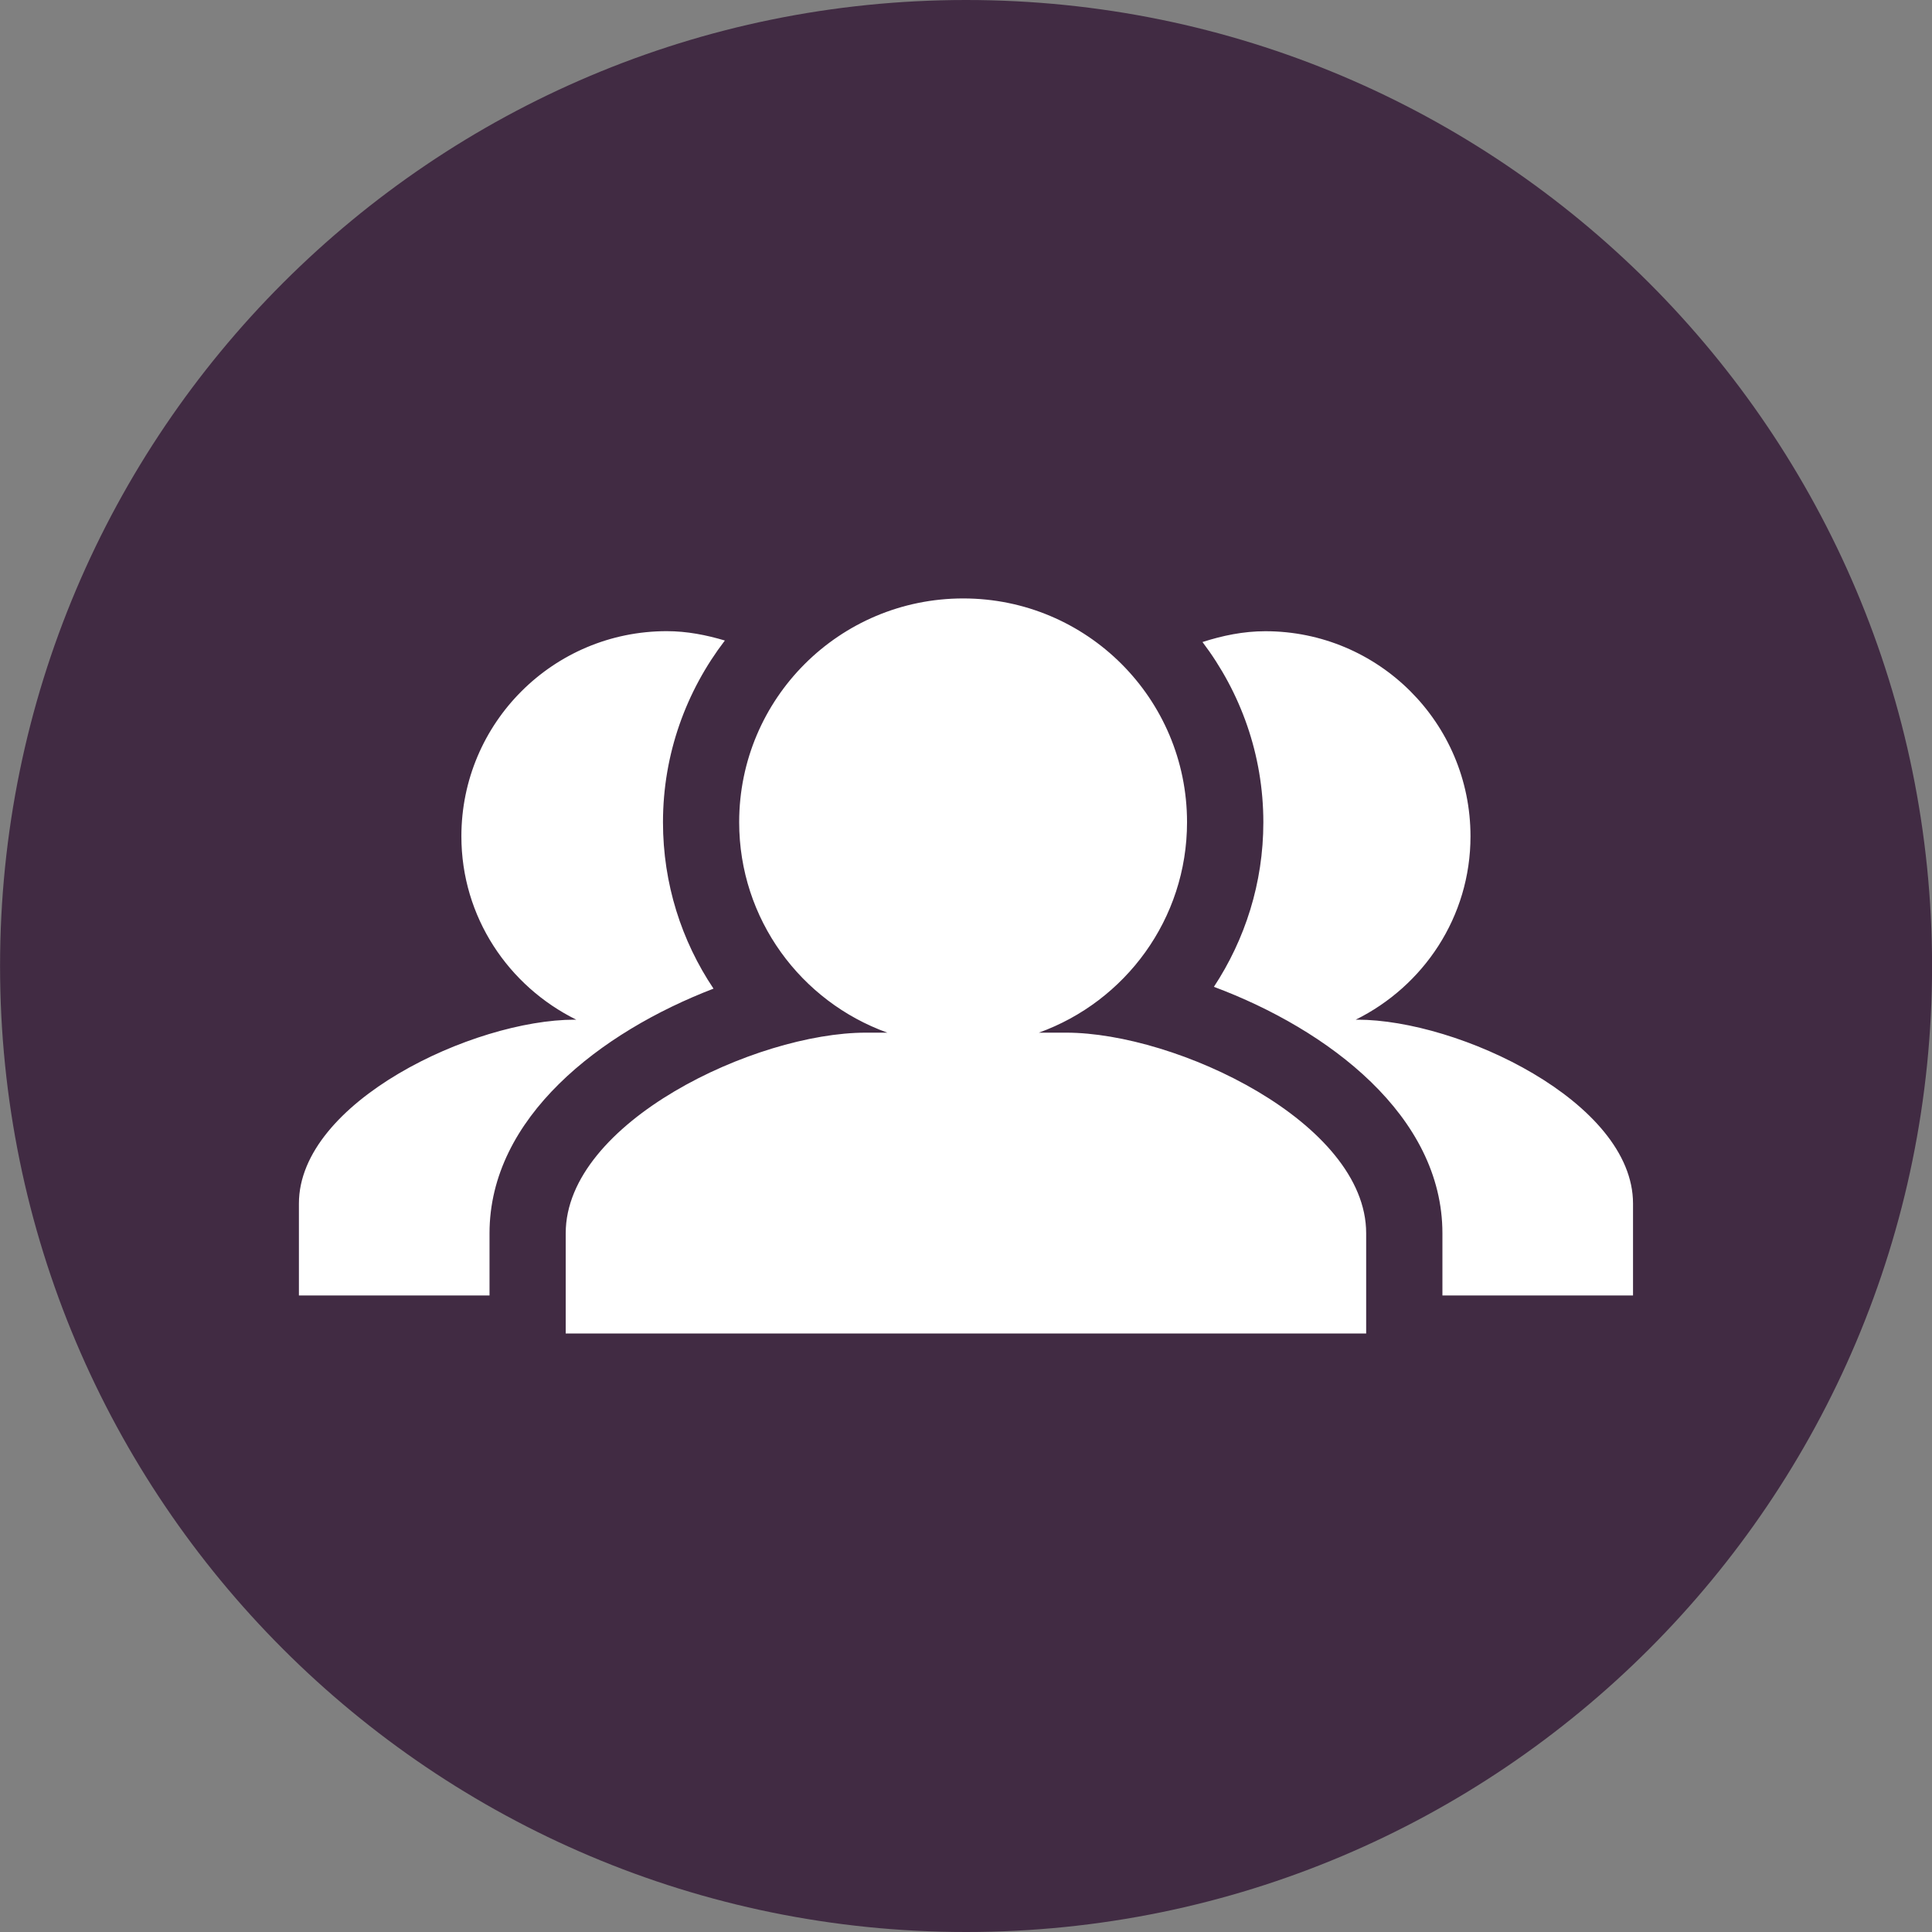
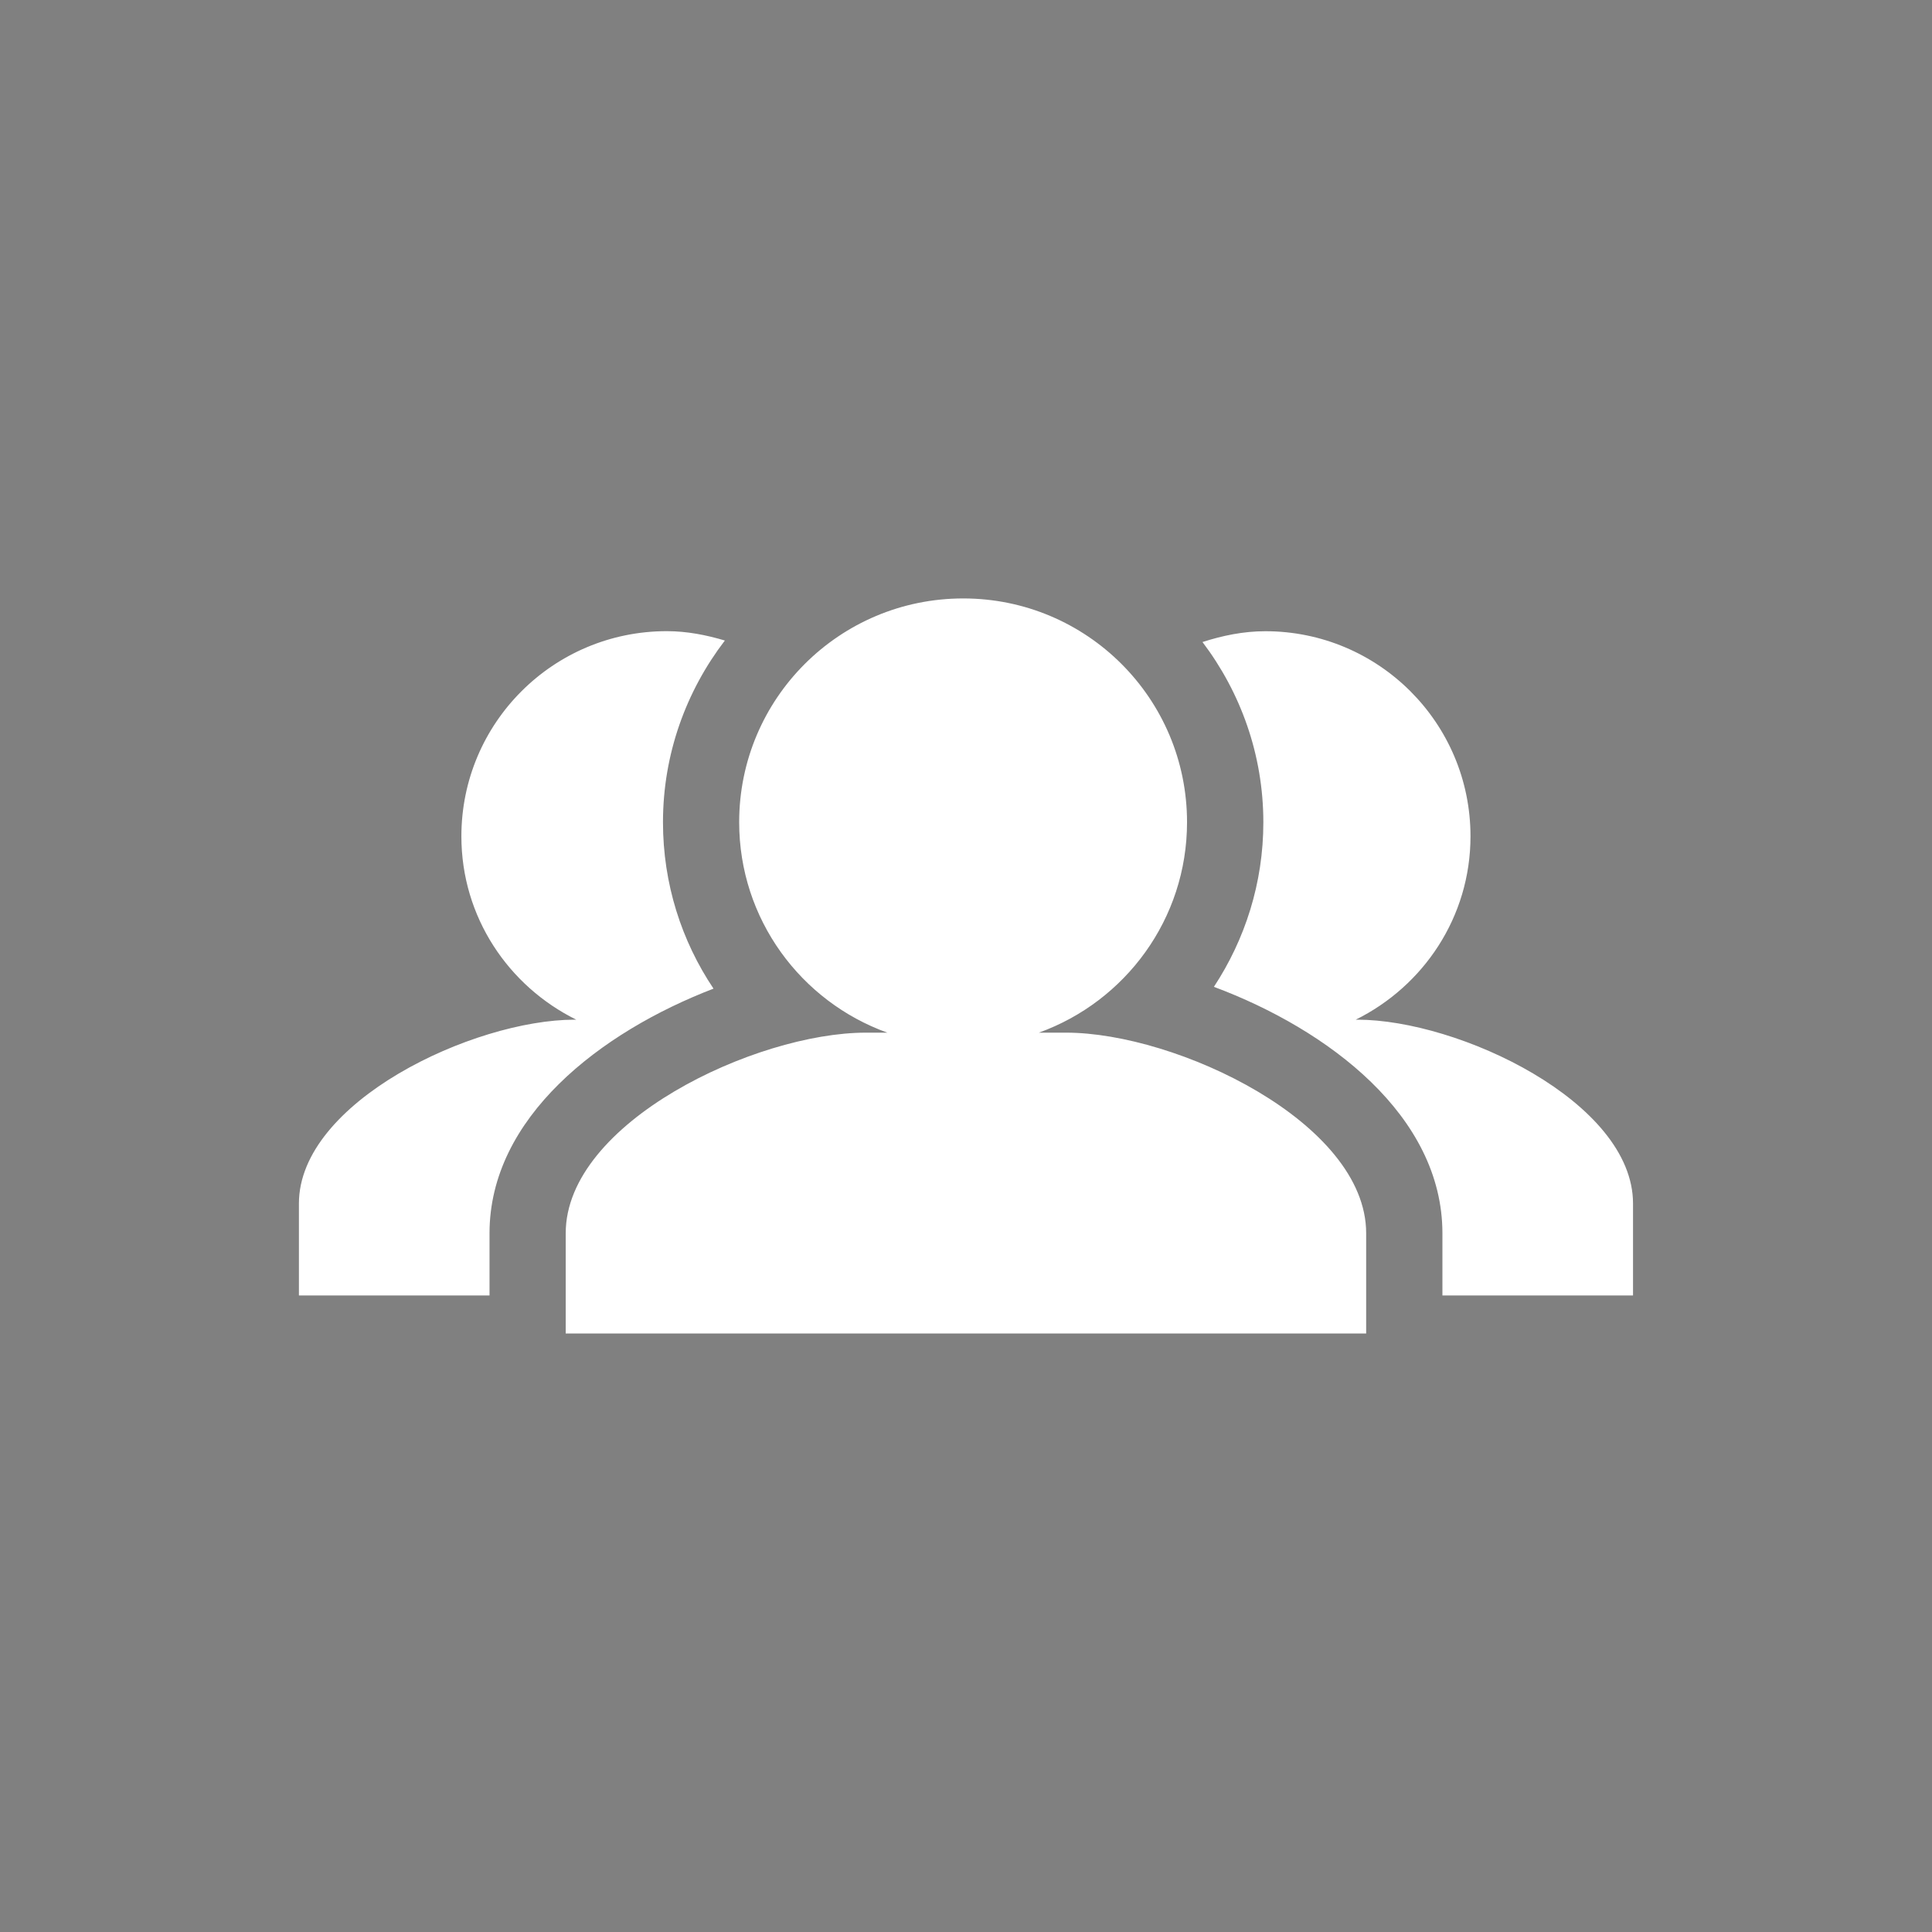
<svg xmlns="http://www.w3.org/2000/svg" width="32" height="32" viewBox="0 0 32 32">
  <rect x="0" y="0" width="32" height="32" fill="#808080" stroke="none" />
-   <path fill="#412b43" d="M32.001 16c0 8.837-7.164 16-16 16s-16-7.164-16-16c0-8.837 7.164-16 16-16s16 7.164 16 16z" />
  <path fill="#fff" d="M10.981 13.619c0-1.132 0.385-2.174 1.025-3.010-0.306-0.091-0.626-0.155-0.962-0.155-1.88 0-3.402 1.52-3.402 3.398 0 1.336 0.779 2.482 1.903 3.037h-0.025c-1.682 0-4.569 1.363-4.569 3.045v1.523h3.157v-1.030c0-1.919 1.838-3.333 3.71-4.052-0.529-0.789-0.837-1.737-0.837-2.756zM22.48 16.889h-0.025c1.122-0.555 1.901-1.701 1.901-3.037 0-1.878-1.522-3.397-3.398-3.397-0.365 0-0.711 0.073-1.041 0.179 0.63 0.832 1.008 1.865 1.008 2.986 0 1.006-0.304 1.942-0.819 2.725 1.896 0.708 3.785 2.137 3.785 4.082v1.030h3.157v-1.523c-0-1.682-2.887-3.045-4.568-3.045zM17.658 17.104h-0.451c1.43-0.515 2.454-1.88 2.454-3.486 0-2.048-1.659-3.706-3.707-3.706-2.051 0-3.711 1.659-3.711 3.706 0 1.606 1.023 2.971 2.454 3.486h-0.355c-1.829 0-4.972 1.487-4.972 3.322v1.661h13.258v-1.661c-0-1.835-3.143-3.322-4.971-3.322z" />
</svg>